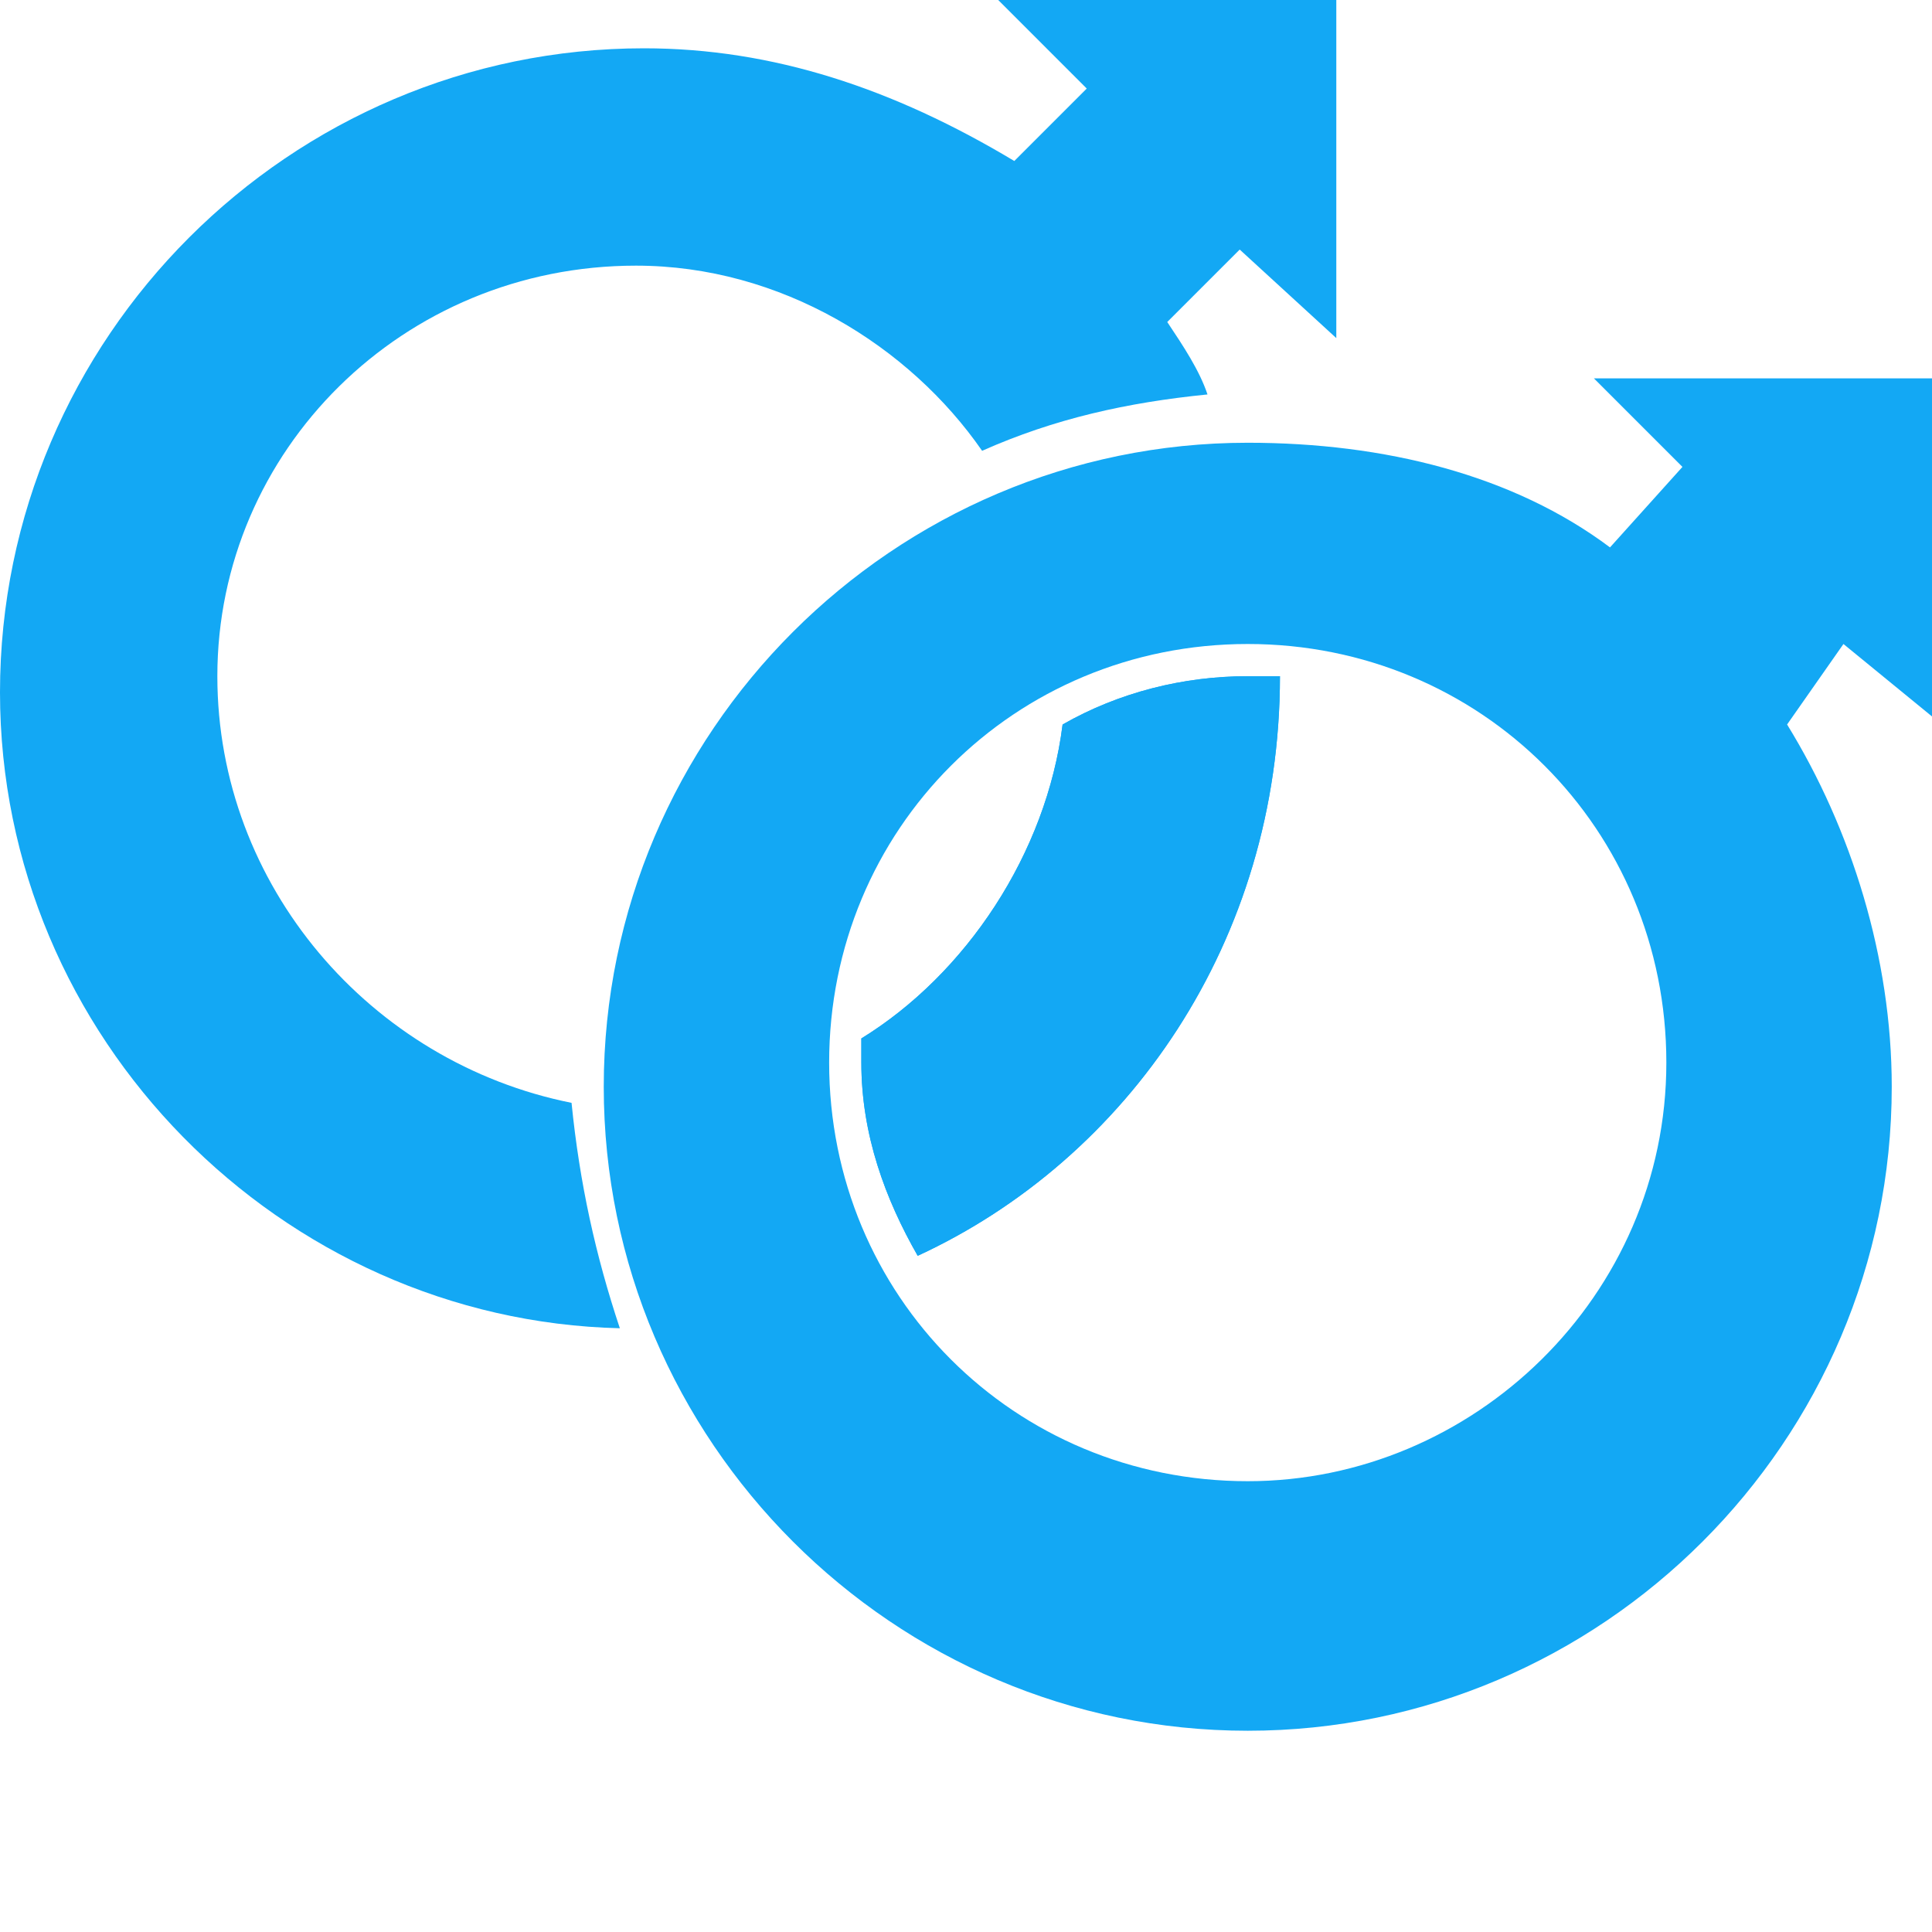
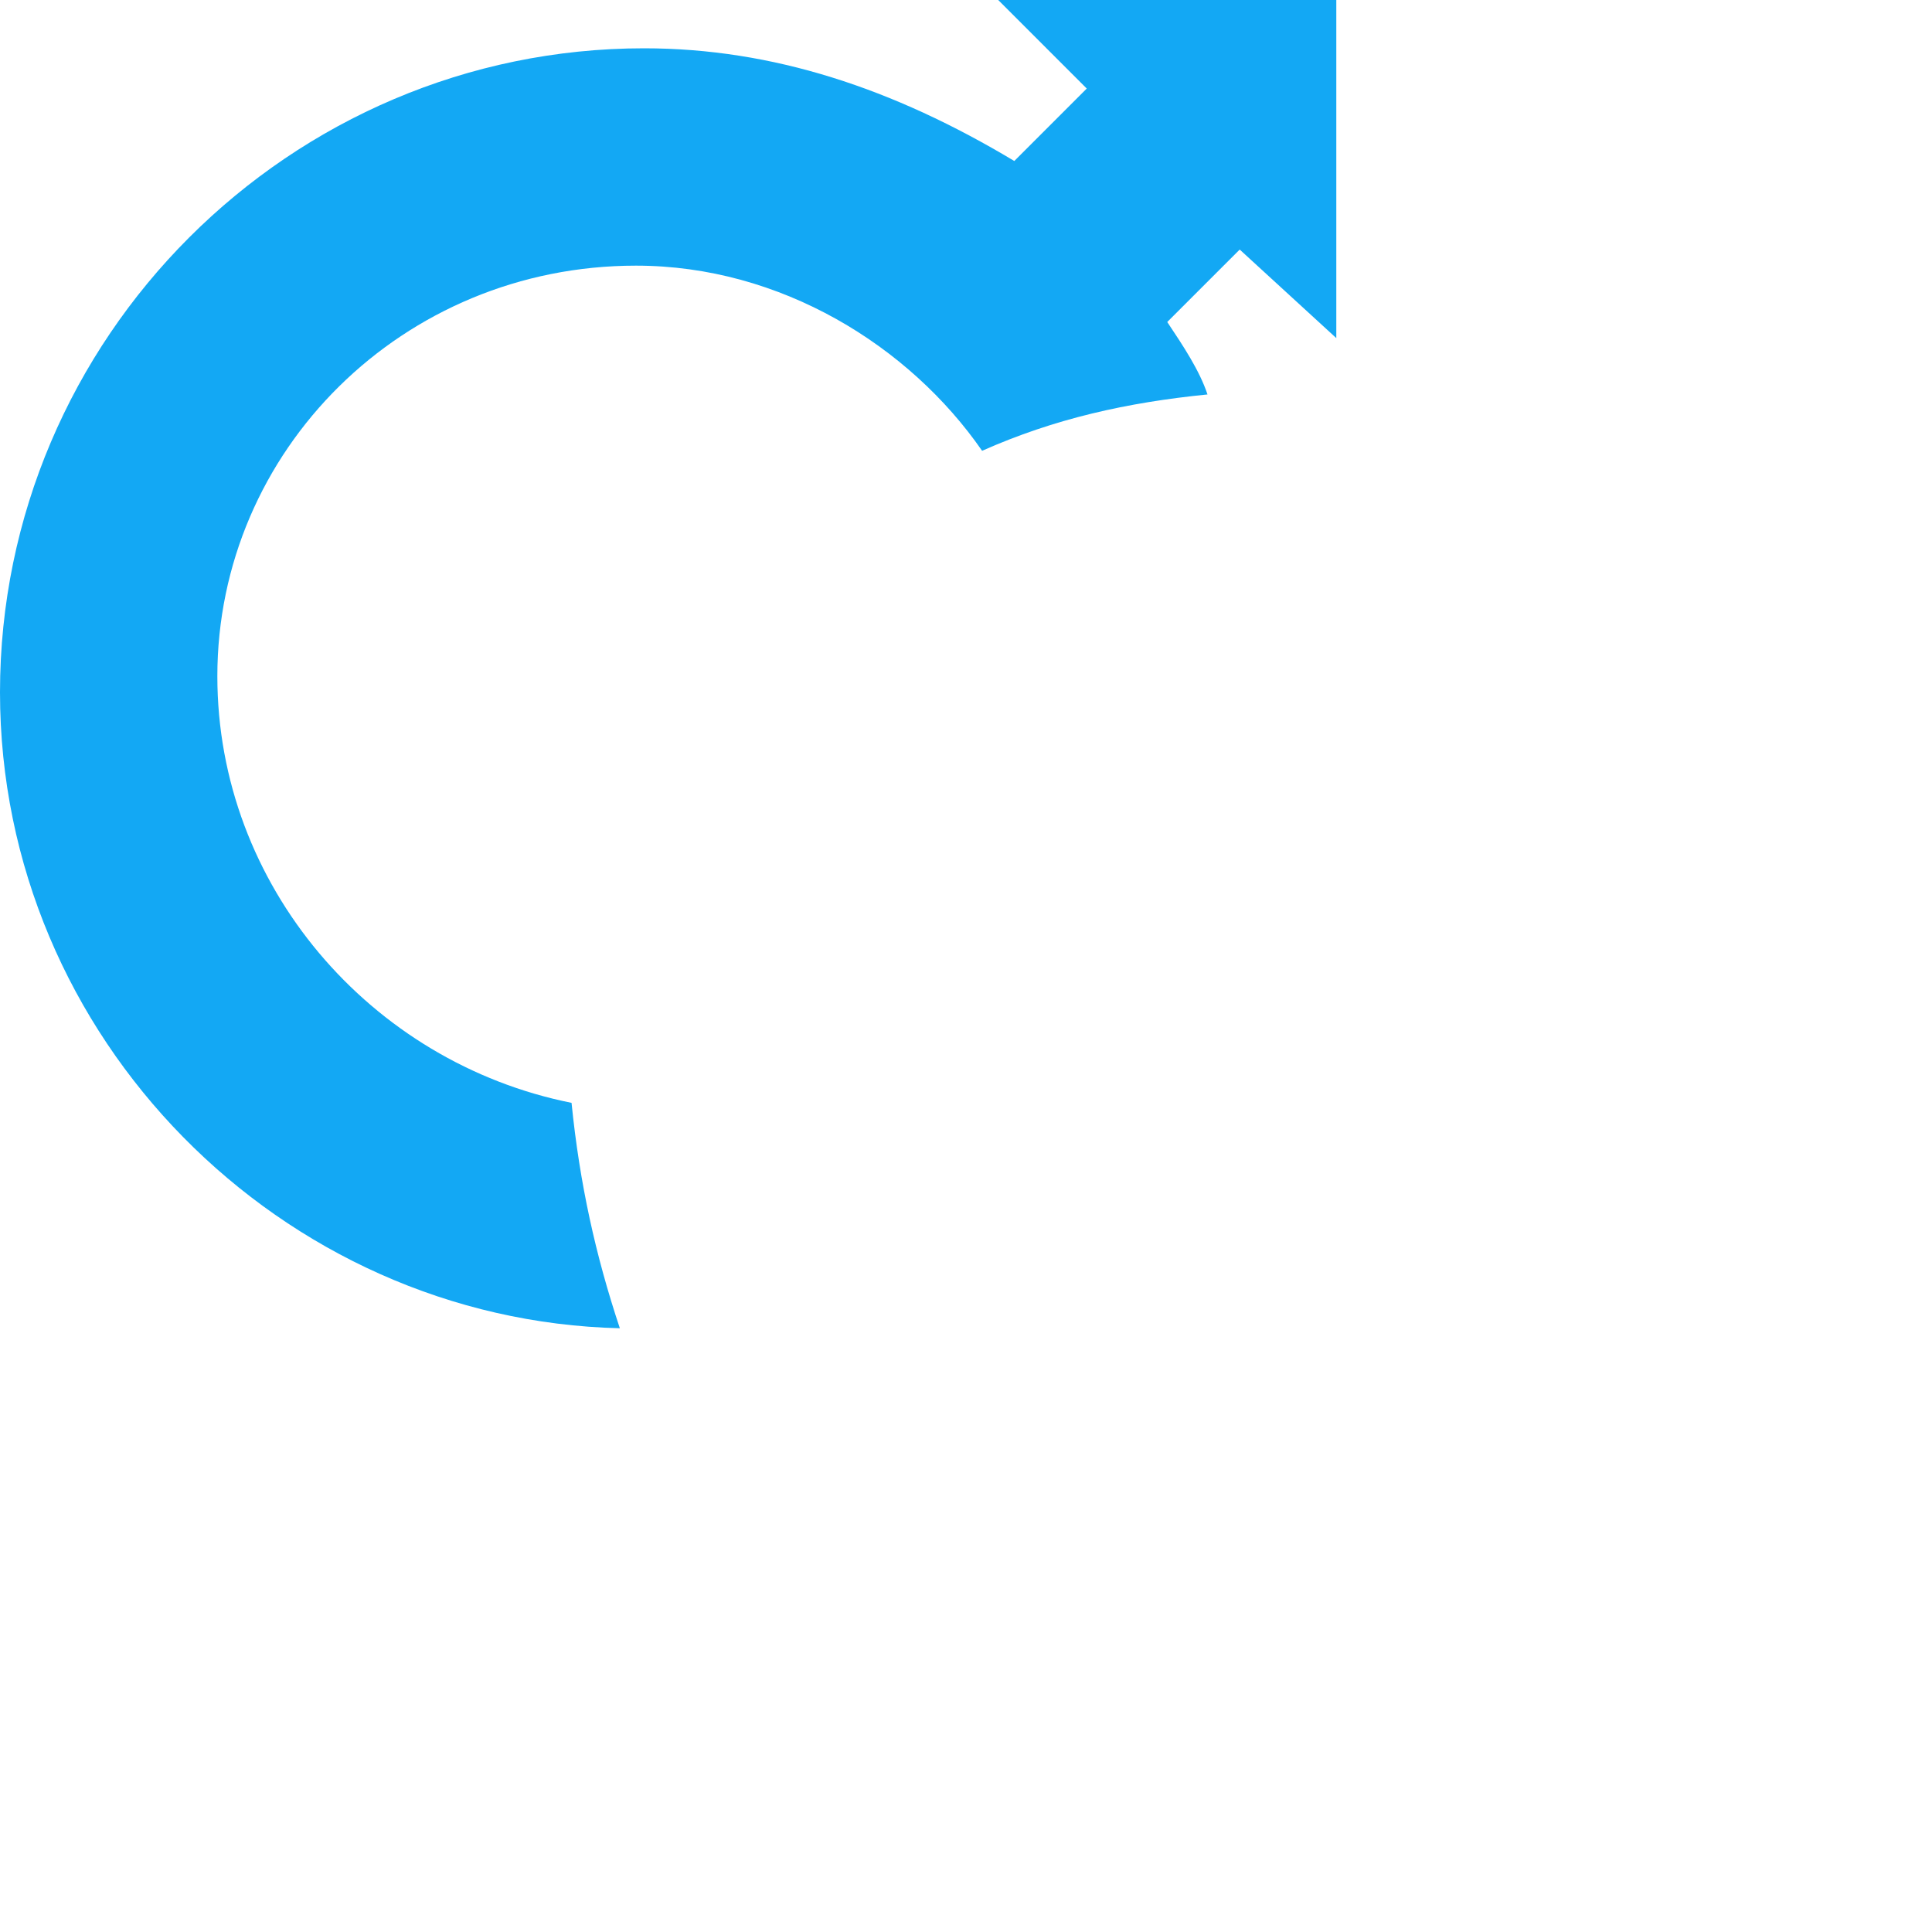
<svg xmlns="http://www.w3.org/2000/svg" version="1.1" id="Layer_1" x="0px" y="0px" viewBox="0 0 24 24" enable-background="new 0 0 24 24" xml:space="preserve">
-   <path fill="#13A8F4" d="M24,8.9V4.7h-4.2l1.1,1.1l-0.9,1c-1.2-0.9-2.8-1.3-4.5-1.3c-4.4,0-8,3.6-8,8s3.6,8,8,8s8-3.6,8-8  c0-1.6-0.5-3.2-1.3-4.5L22.9,8L24,8.9z M15.5,18.4c-2.9,0-5.2-2.3-5.2-5.2s2.3-5.2,5.2-5.2s5.2,2.3,5.2,5.2S18.3,18.4,15.5,18.4z" />
  <path fill="#13A8F4" d="M7.9,3.3c1.8,0,3.4,1,4.3,2.3C13.1,5.2,14,5,15,4.9c-0.1-0.3-0.3-0.6-0.5-0.9l0.9-0.9l1.2,1.1V0h-4.2  l1.1,1.1l-0.9,0.9C11.1,1.1,9.6,0.6,8,0.6c-4.4,0-8,3.6-8,8c0,4.3,3.5,7.8,7.7,7.9c-0.3-0.9-0.5-1.8-0.6-2.8  C4.6,13.2,2.7,11,2.7,8.4C2.7,5.6,5,3.3,7.9,3.3z" />
-   <path fill="#13A8F4" d="M13.2,9c-0.2,1.6-1.2,3.1-2.5,3.9c0,0.1,0,0.2,0,0.3c0,0.9,0.3,1.7,0.7,2.4c2.6-1.2,4.5-3.9,4.5-7.2  c-0.1,0-0.3,0-0.4,0C14.7,8.4,13.9,8.6,13.2,9z" />
-   <path fill="#13A8F4" d="M13.2,9c-0.2,1.6-1.2,3.1-2.5,3.9c0,0.1,0,0.2,0,0.3c0,0.9,0.3,1.7,0.7,2.4c2.6-1.2,4.5-3.9,4.5-7.2  c-0.1,0-0.3,0-0.4,0C14.7,8.4,13.9,8.6,13.2,9z" />
</svg>